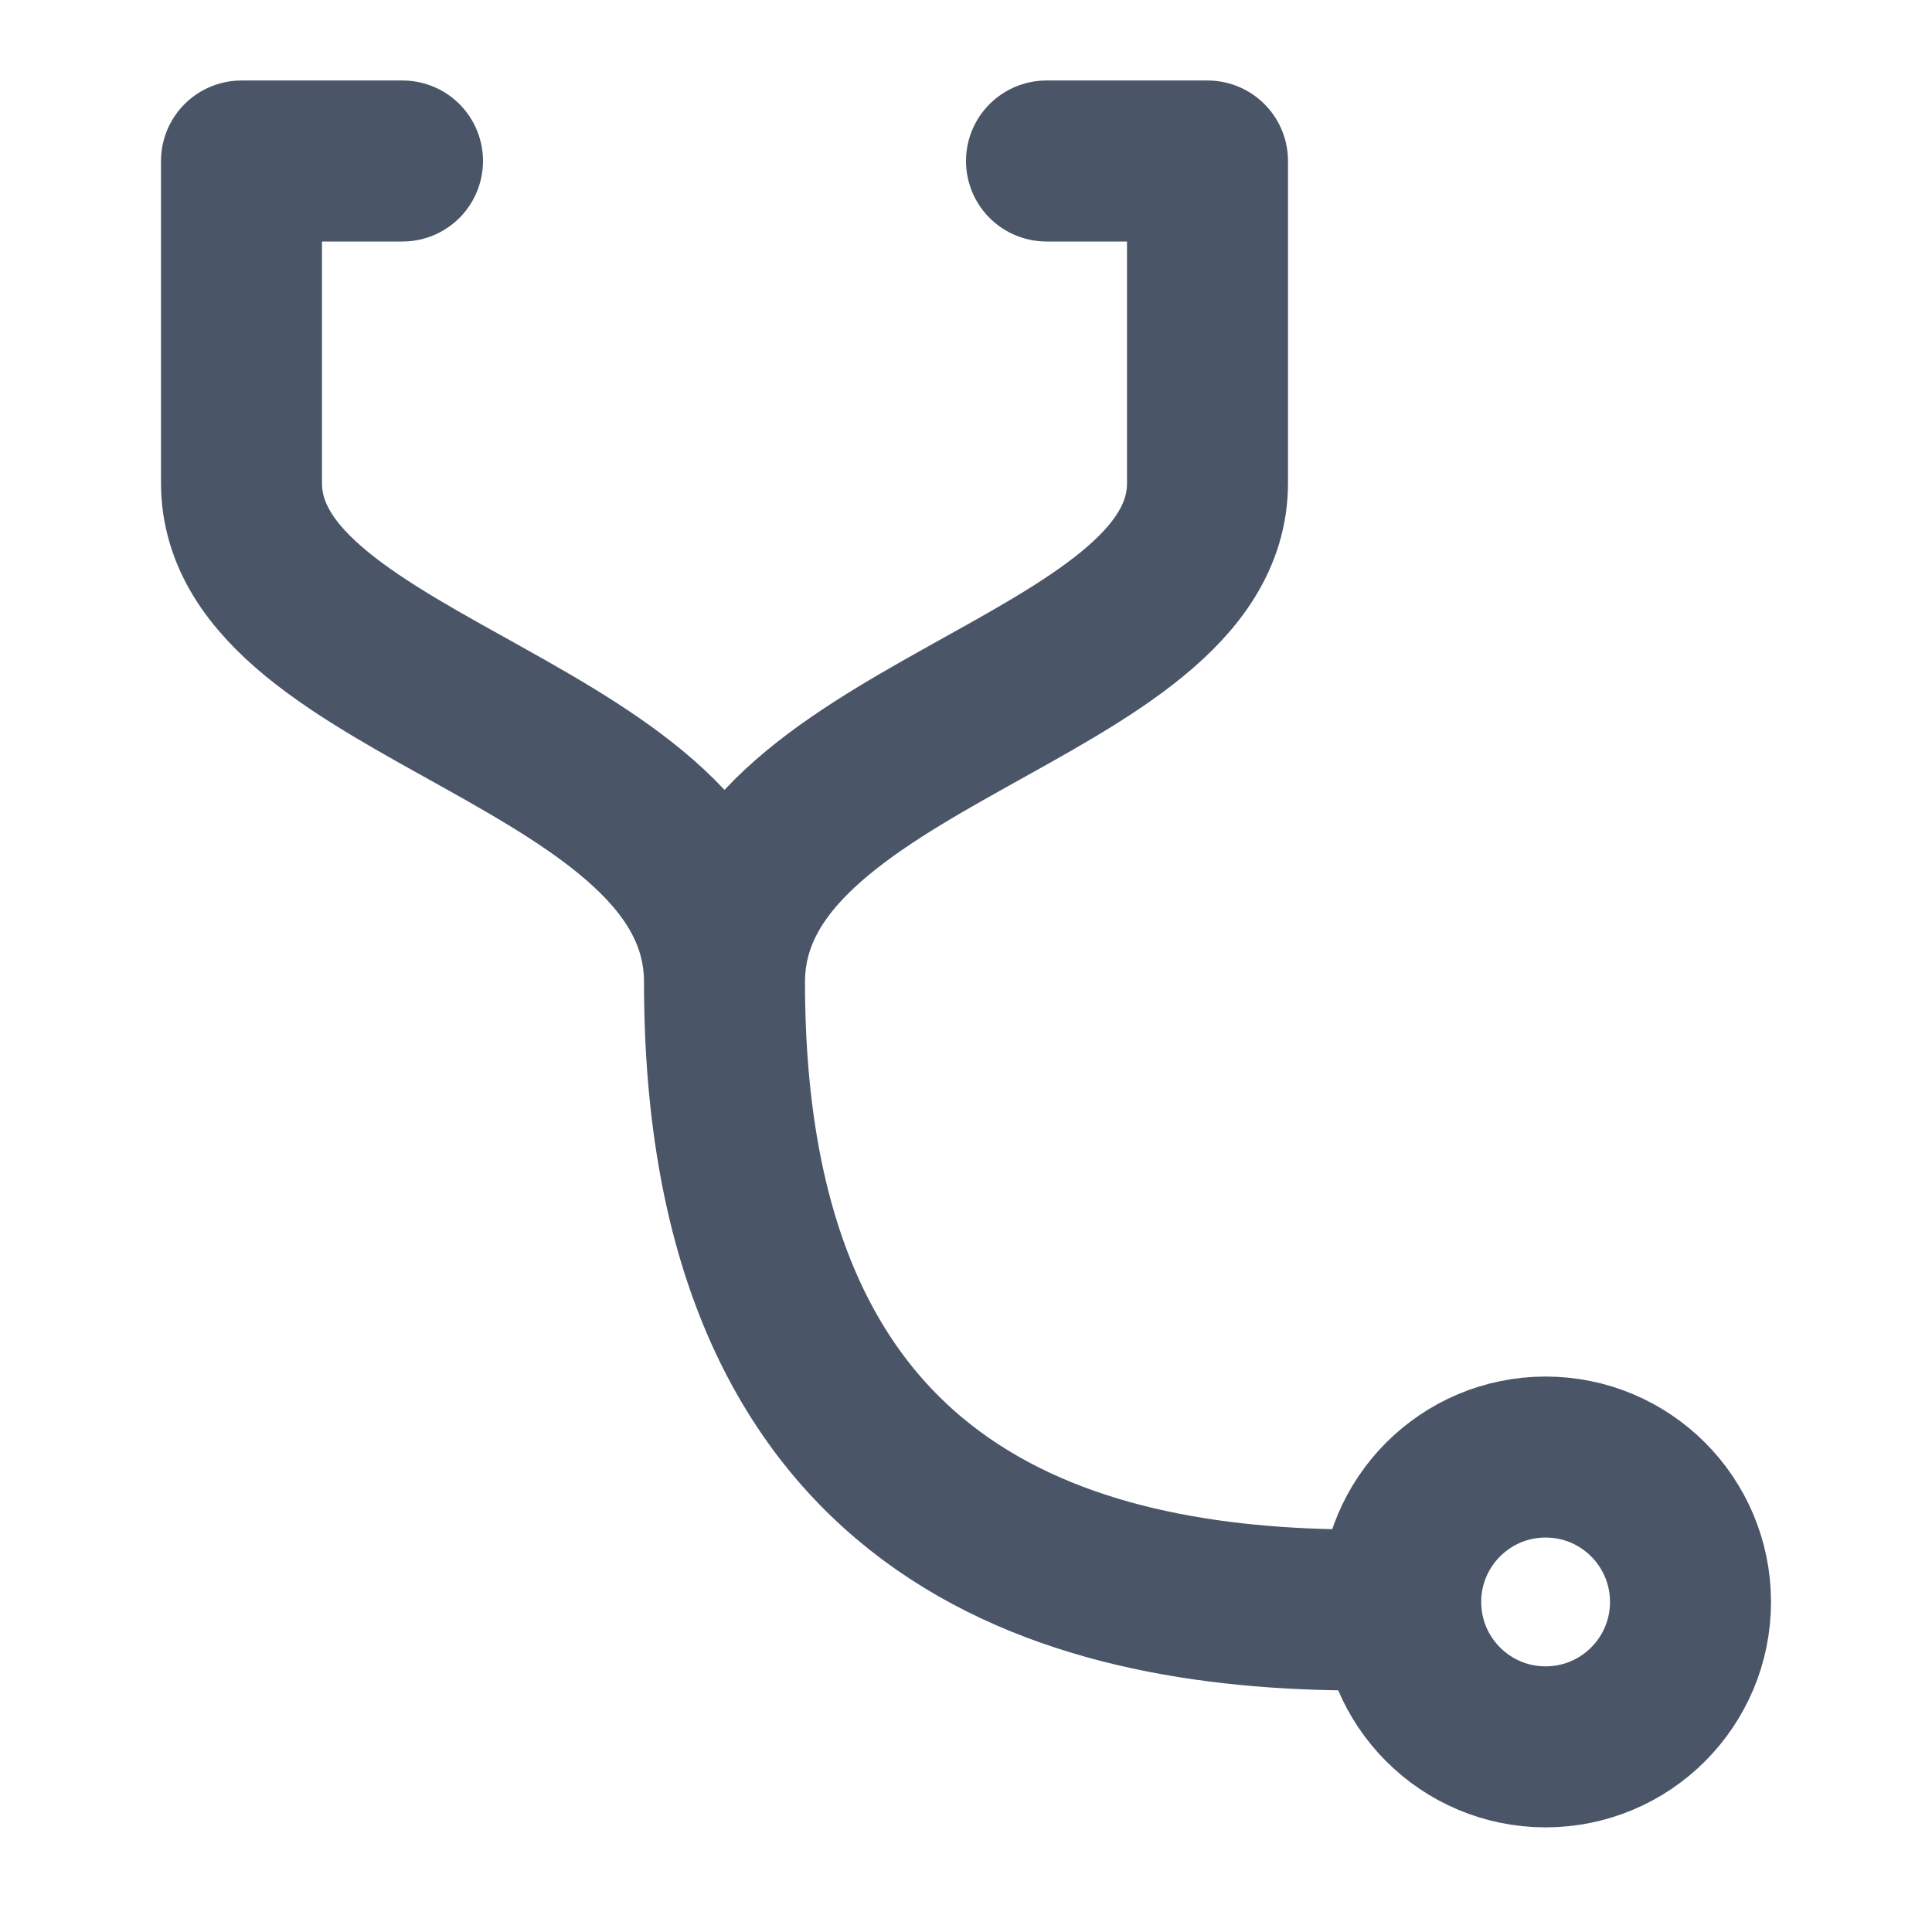
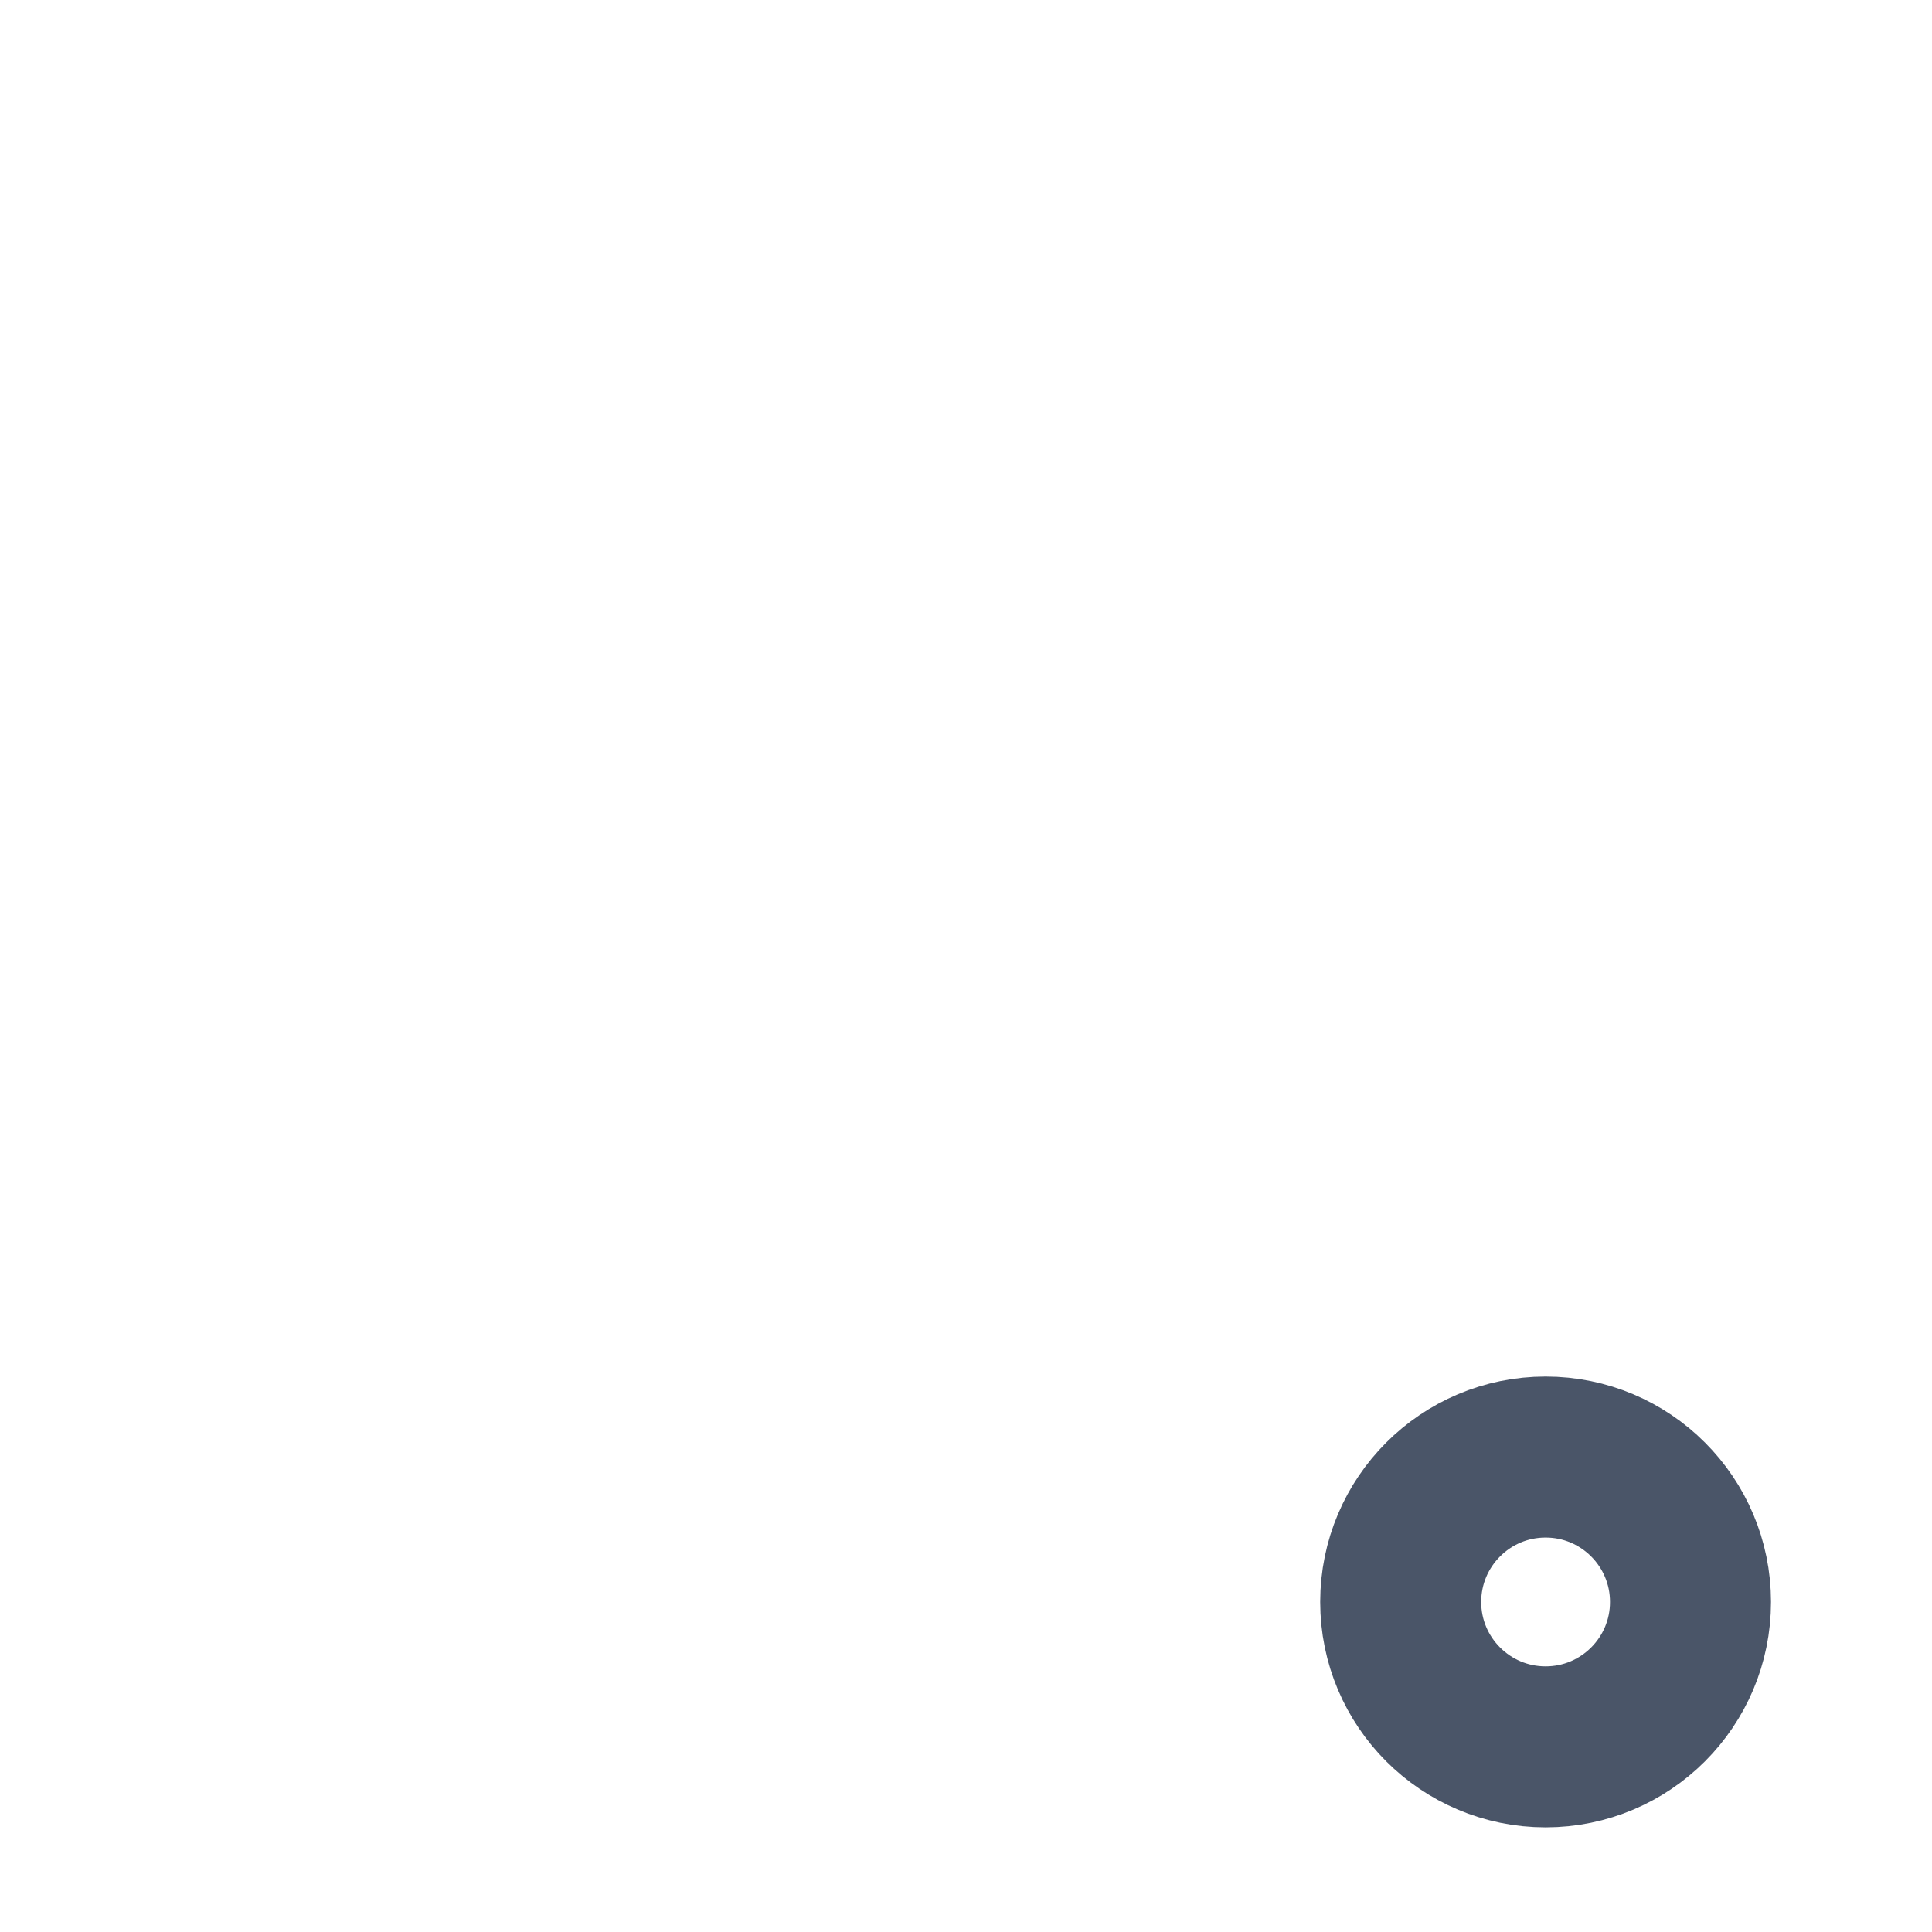
<svg xmlns="http://www.w3.org/2000/svg" version="1.2" baseProfile="tiny" id="Ebene_1" x="0px" y="0px" viewBox="0 0 24 24" xml:space="preserve">
-   <polygon fill="#4A5568" points="-21.1,7.5 -21.1,10.5 -24.1,10.5 -24.1,12.5 -21.1,12.5 -21.1,15.5 -19.1,15.5 -19.1,12.5   -16.1,12.5 -16.1,10.5 -19.1,10.5 -19.1,7.5 " />
  <g>
    <ellipse fill="none" stroke="#4A5568" stroke-width="2" stroke-linecap="round" stroke-linejoin="round" cx="19.2" cy="19.9" rx="1.8" ry="1.8" />
-     <path fill="none" stroke="#4A5568" stroke-width="2" stroke-linecap="round" stroke-linejoin="round" d="M13,2h2l0,4   c0,2.6-6,3.1-6,6.2c0,6.6,4.2,7.8,7.9,7.8c-3.7,0-7.9-1.2-7.9-7.8C9,9.1,3,8.6,3,6l0-4h2" />
  </g>
</svg>